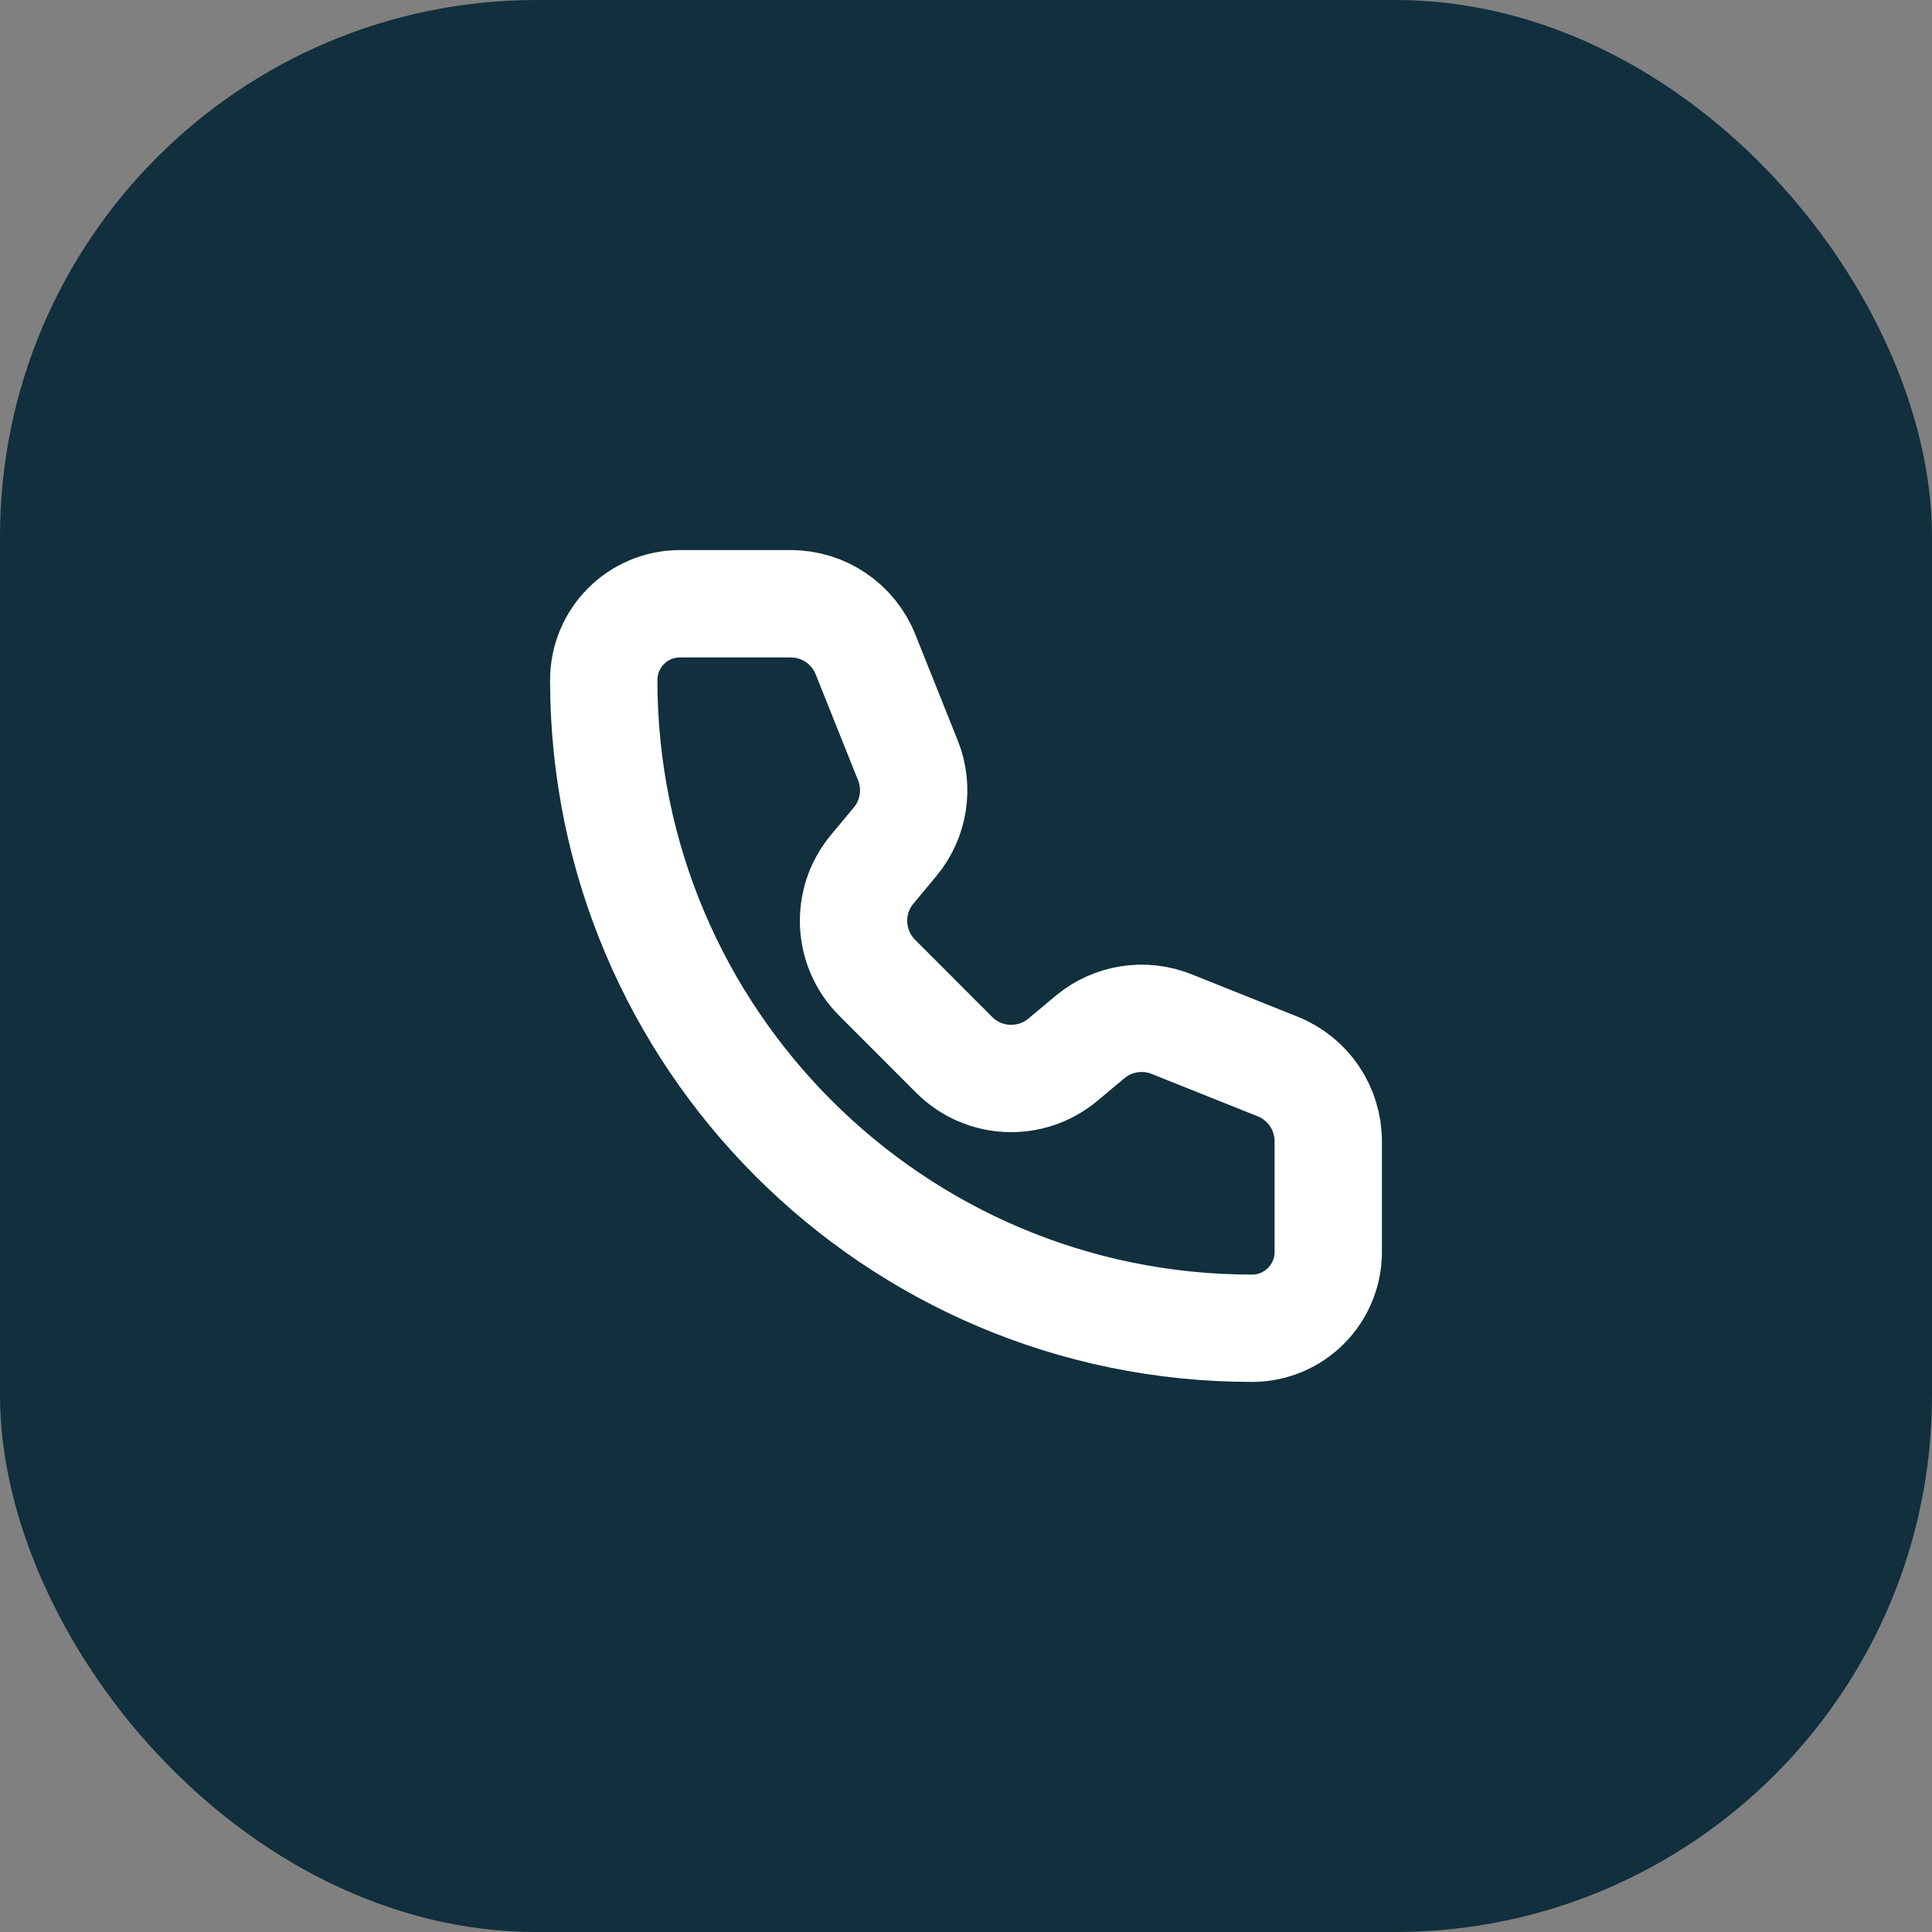
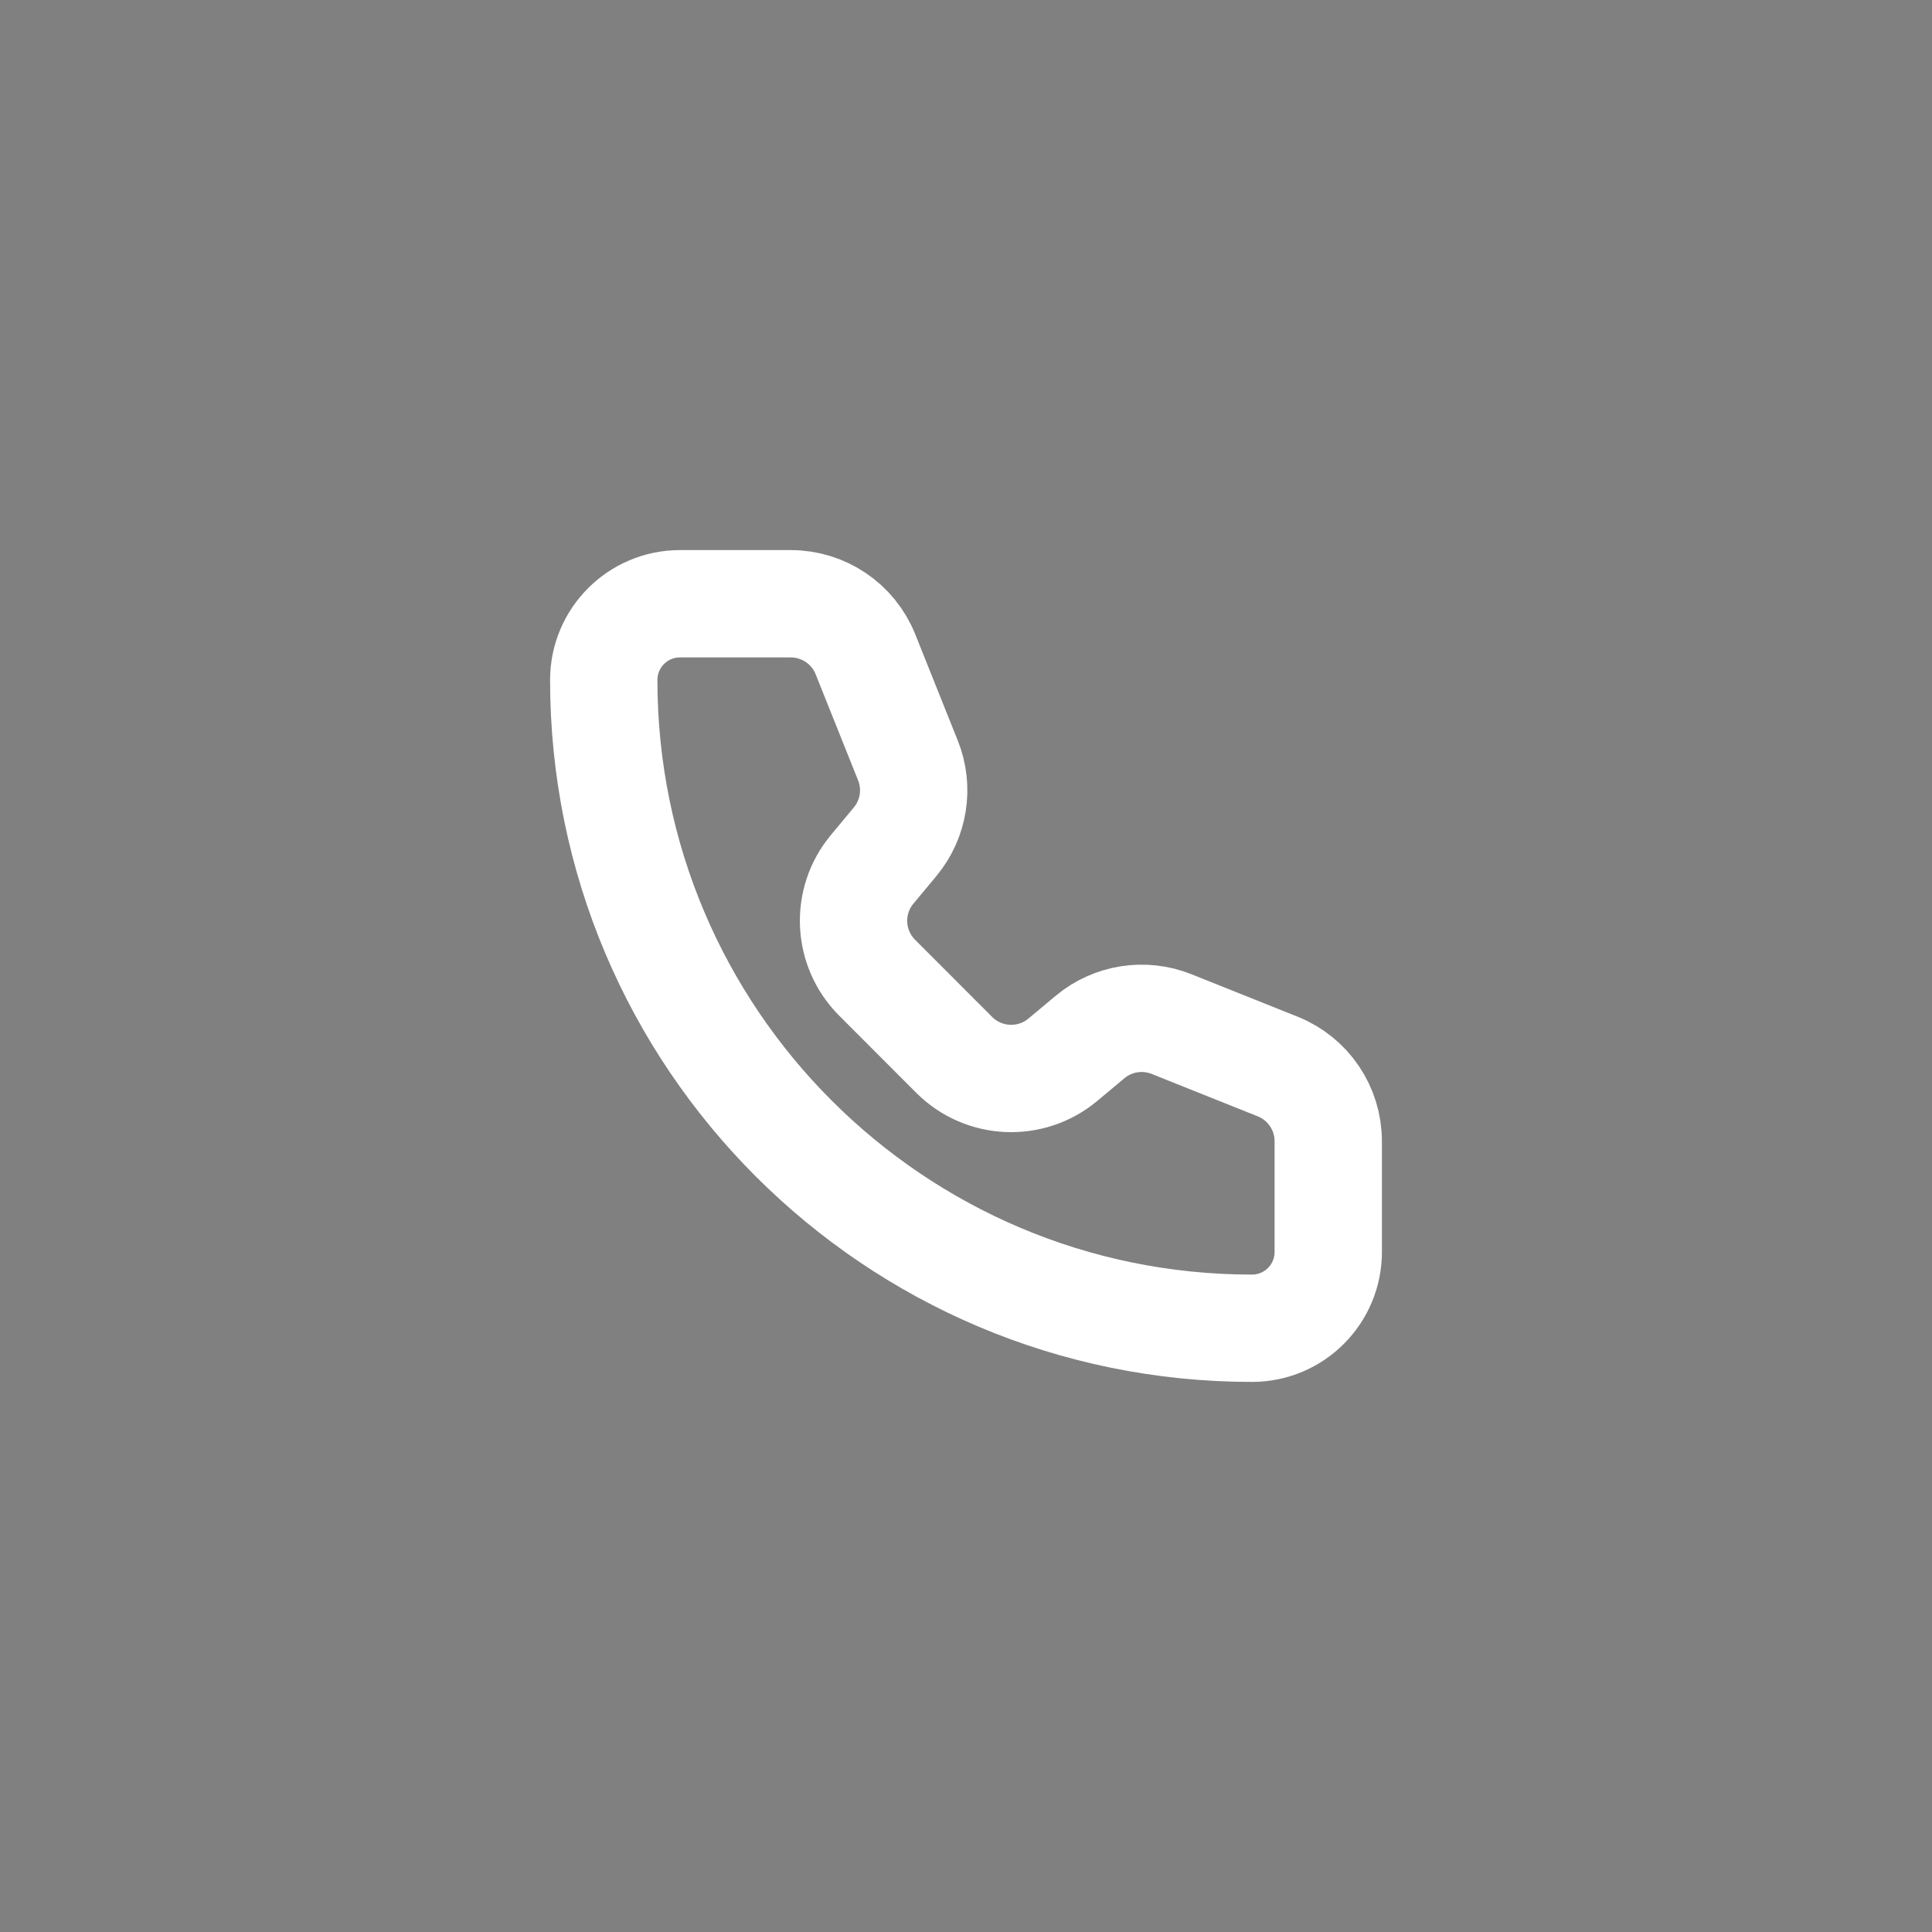
<svg xmlns="http://www.w3.org/2000/svg" width="36" height="36" viewBox="0 0 36 36" fill="none">
  <rect x="0" y="0" width="36" height="36" fill="#808080" stroke="none" />
-   <rect width="36" height="36" rx="10" fill="#112F3D" />
  <path d="M16.127 12.193C15.899 11.623 15.348 11.25 14.734 11.25H12.671C11.886 11.25 11.25 11.886 11.25 12.671C11.25 19.342 16.658 24.75 23.329 24.75C24.114 24.75 24.75 24.114 24.75 23.329L24.75 21.265C24.75 20.652 24.377 20.101 23.808 19.873L21.83 19.082C21.319 18.878 20.736 18.97 20.313 19.322L19.803 19.748C19.207 20.245 18.33 20.205 17.781 19.657L16.344 18.218C15.796 17.67 15.755 16.794 16.252 16.198L16.677 15.687C17.03 15.264 17.123 14.681 16.918 14.17L16.127 12.193Z" stroke="white" stroke-width="2" stroke-linecap="round" stroke-linejoin="round" />
</svg>